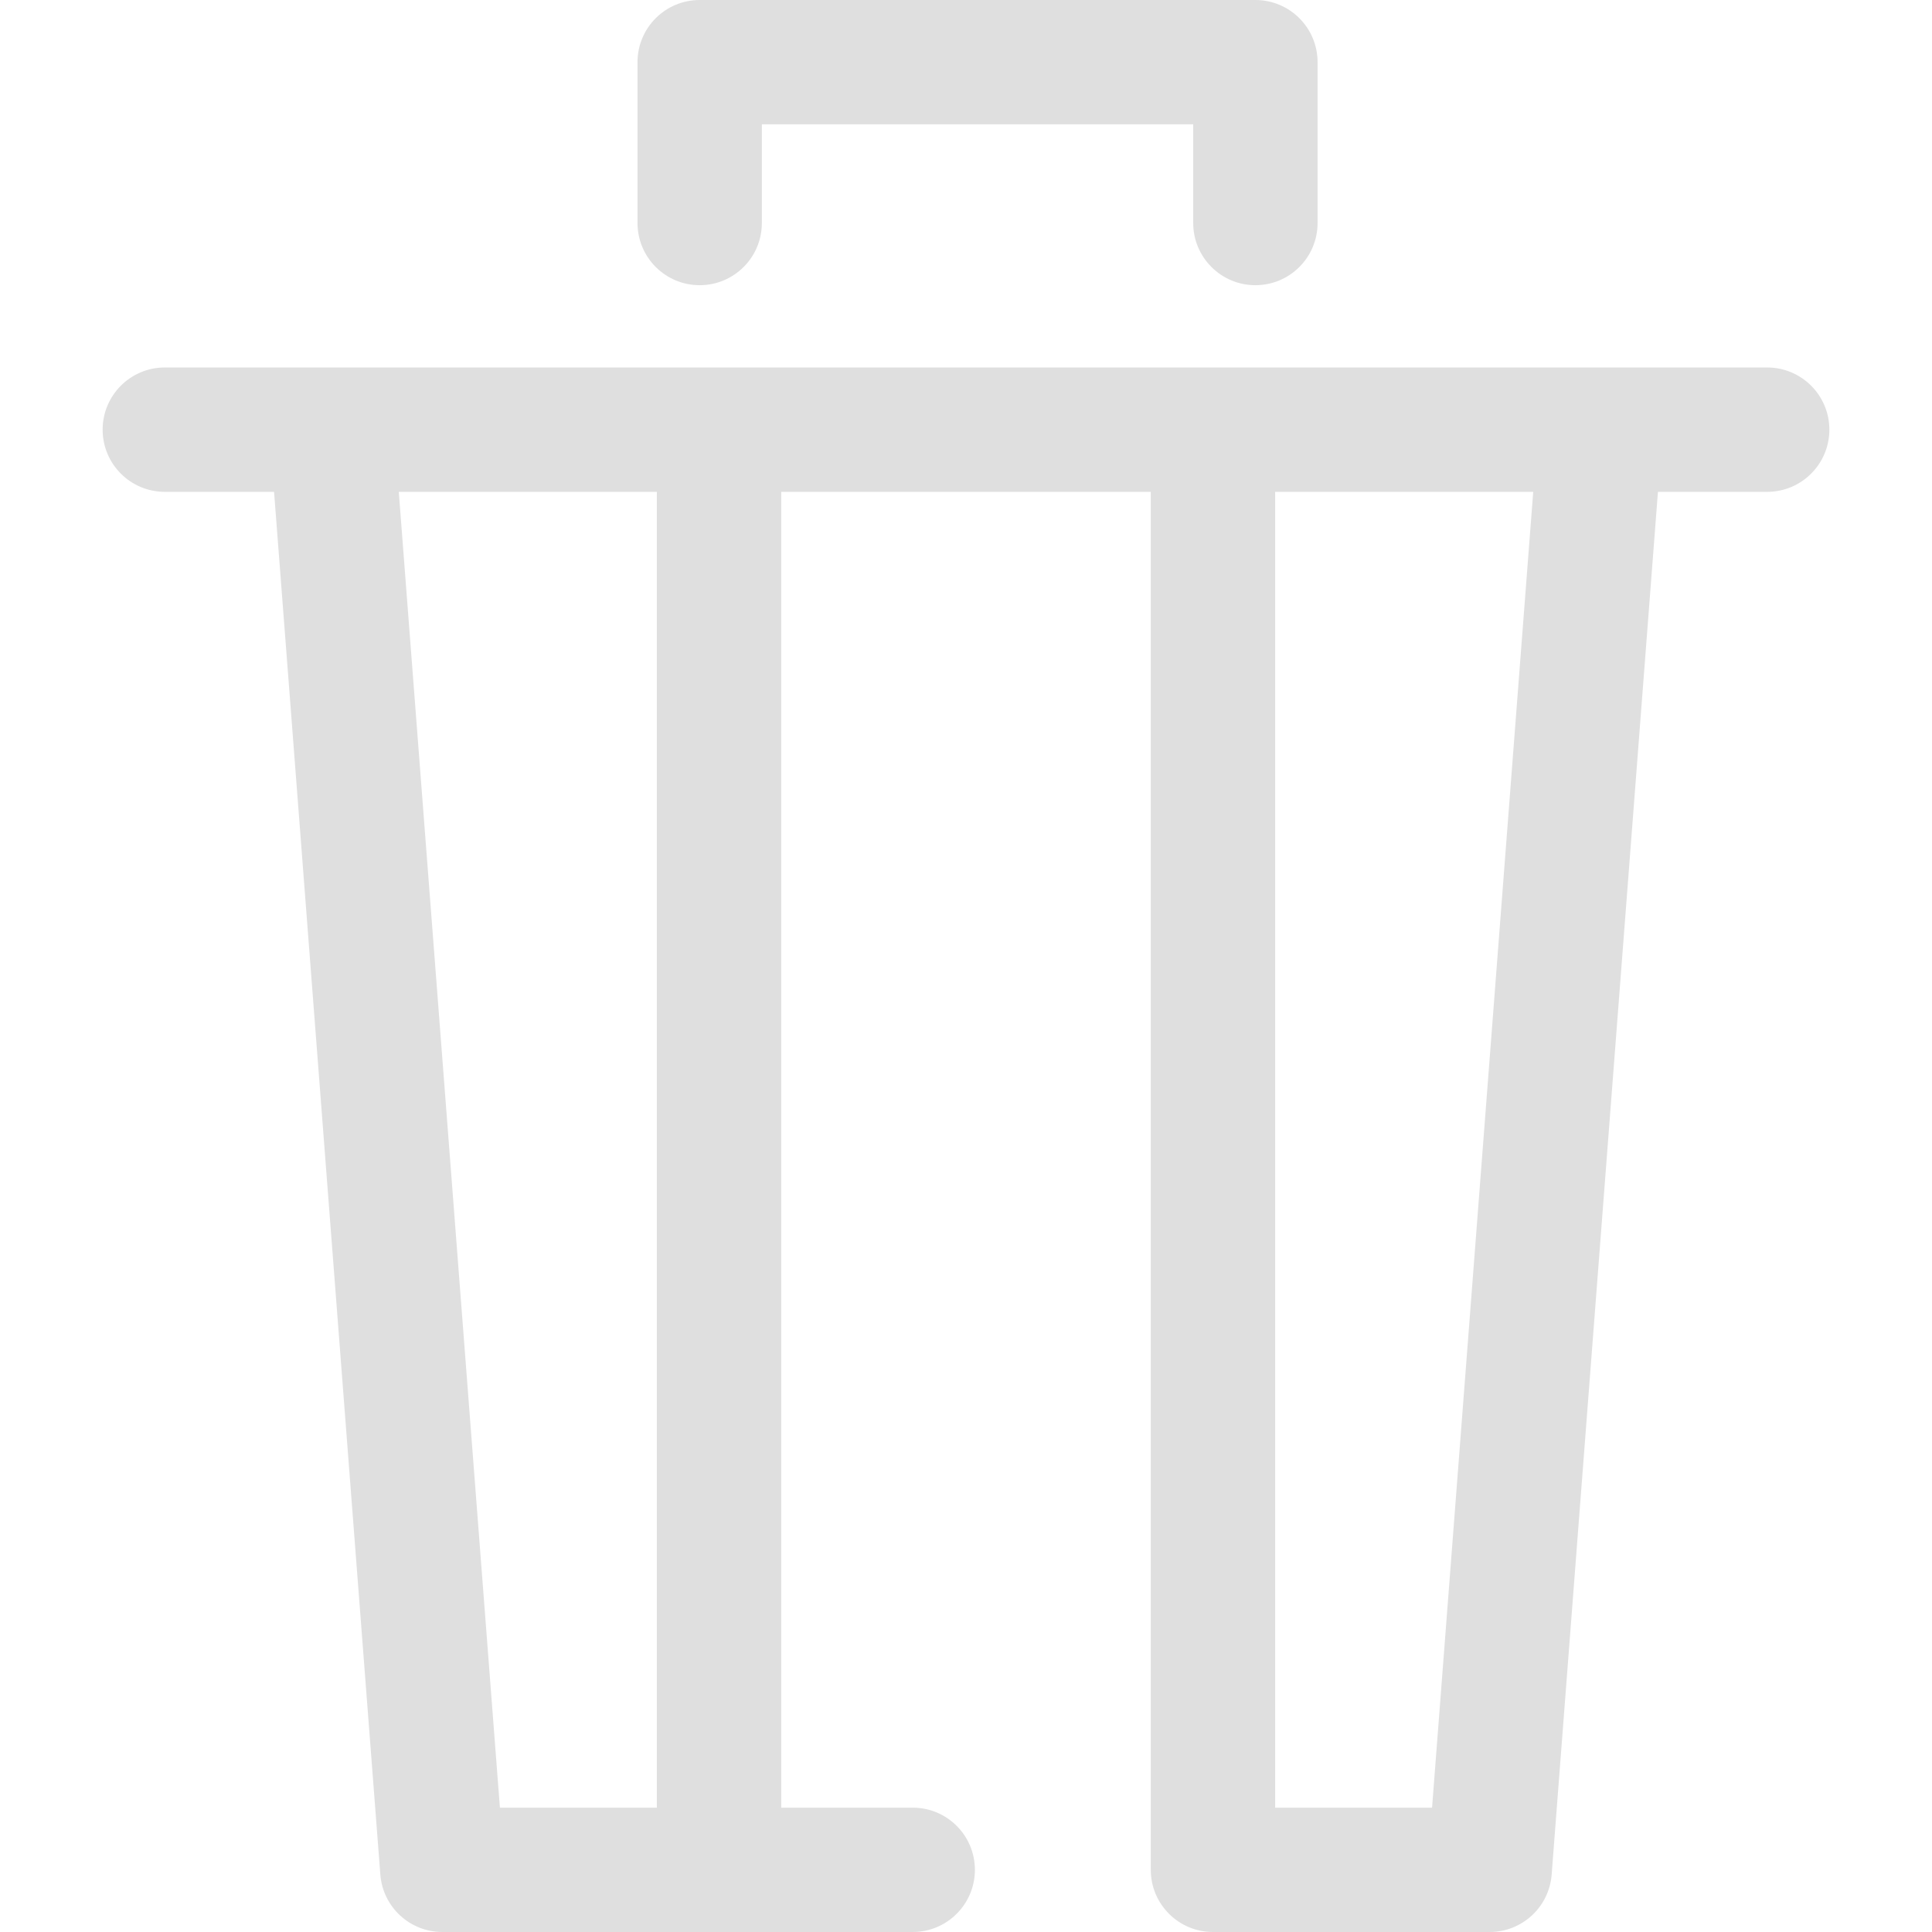
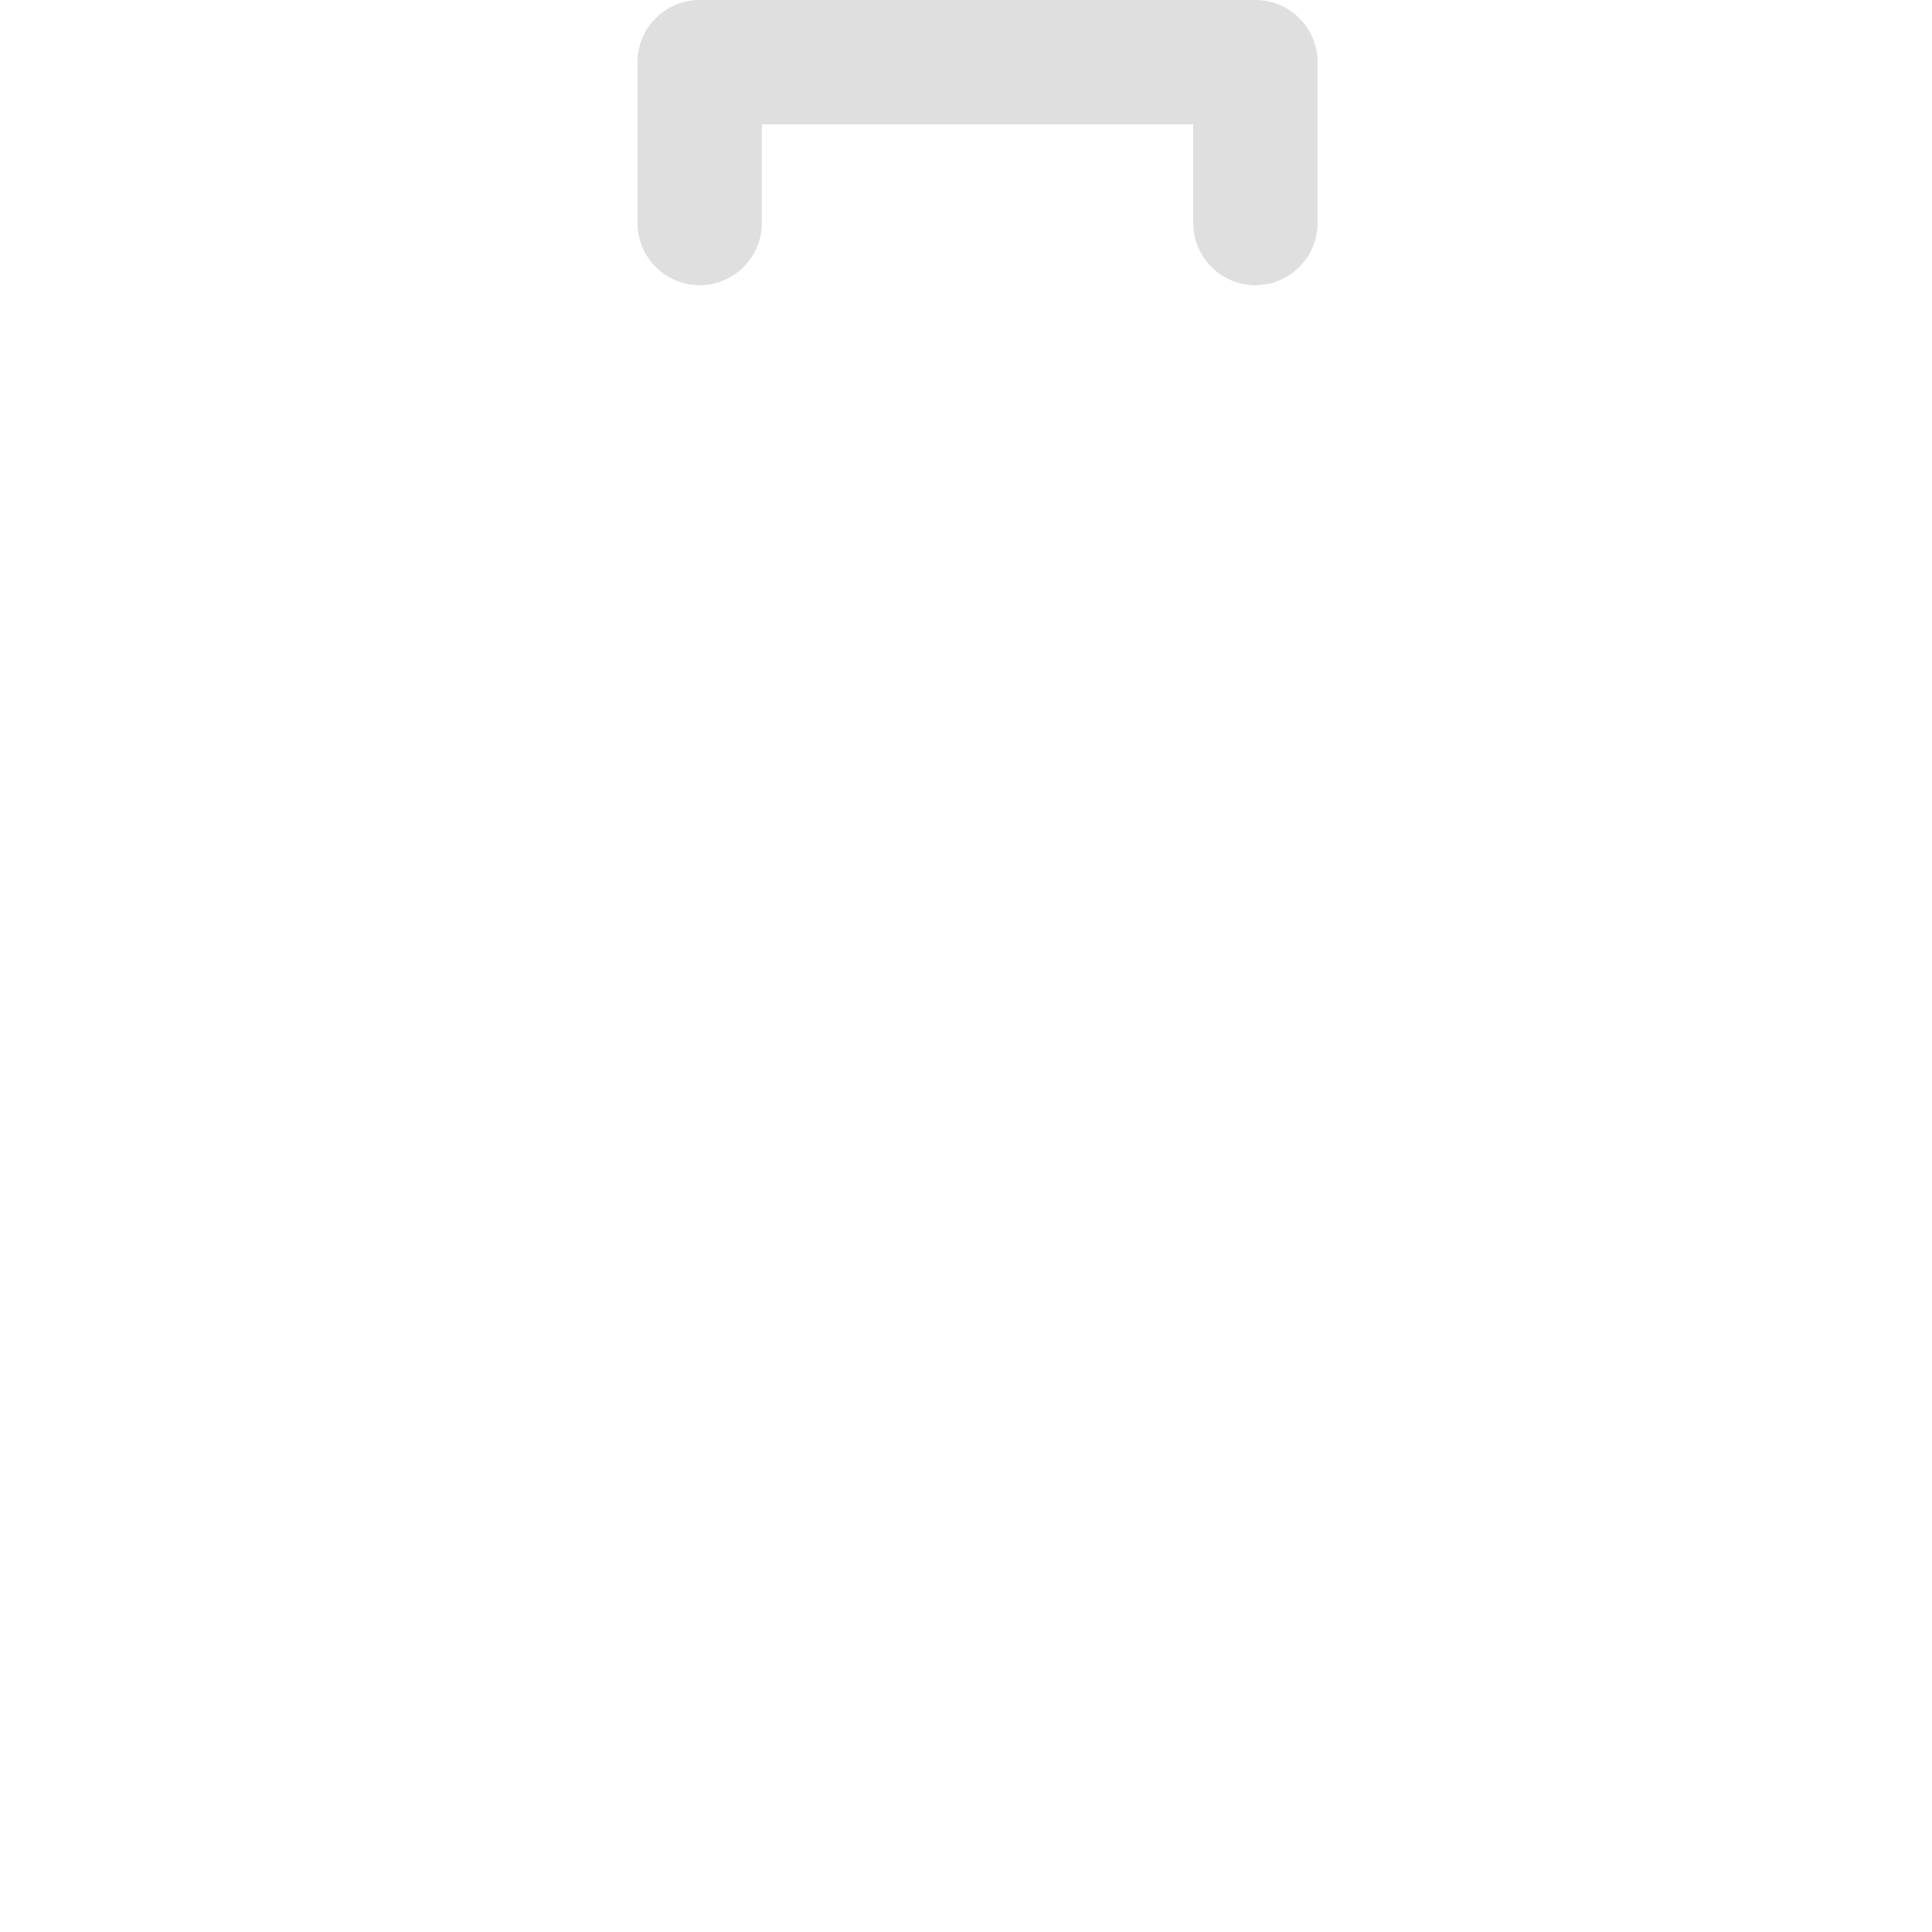
<svg xmlns="http://www.w3.org/2000/svg" width="81" height="81" viewBox="0 0 81 81" fill="none">
-   <path d="M74.09 15.407H67.096H50.854H30.146H13.904H6.91C5.47 15.407 4.303 16.575 4.303 18.014C4.303 19.453 5.47 20.621 6.91 20.621H11.49L15.946 78.593C16.051 79.951 17.183 81 18.545 81H30.146H38.267C39.706 81 40.873 79.833 40.873 78.393C40.873 76.954 39.706 75.787 38.267 75.787H32.753V20.621H48.247V78.393C48.247 79.833 49.415 81 50.854 81H62.455C63.817 81 64.949 79.951 65.054 78.593L69.51 20.621H74.09C75.529 20.621 76.697 19.453 76.697 18.014C76.697 16.575 75.529 15.407 74.09 15.407ZM27.539 75.787H20.959L16.719 20.621H27.539V75.787ZM60.04 75.787H53.461V20.621H64.281L60.04 75.787Z" fill="#DFDFDF" />
  <path d="M52.633 11.957C51.194 11.957 50.026 10.789 50.026 9.35V5.213H31.941V9.35C31.941 10.789 30.774 11.957 29.334 11.957C27.895 11.957 26.728 10.789 26.728 9.35V2.607C26.727 1.167 27.895 0 29.334 0H52.633C54.073 0 55.24 1.167 55.24 2.607V9.35C55.24 10.79 54.073 11.957 52.633 11.957Z" fill="#DFDFDF" />
</svg>